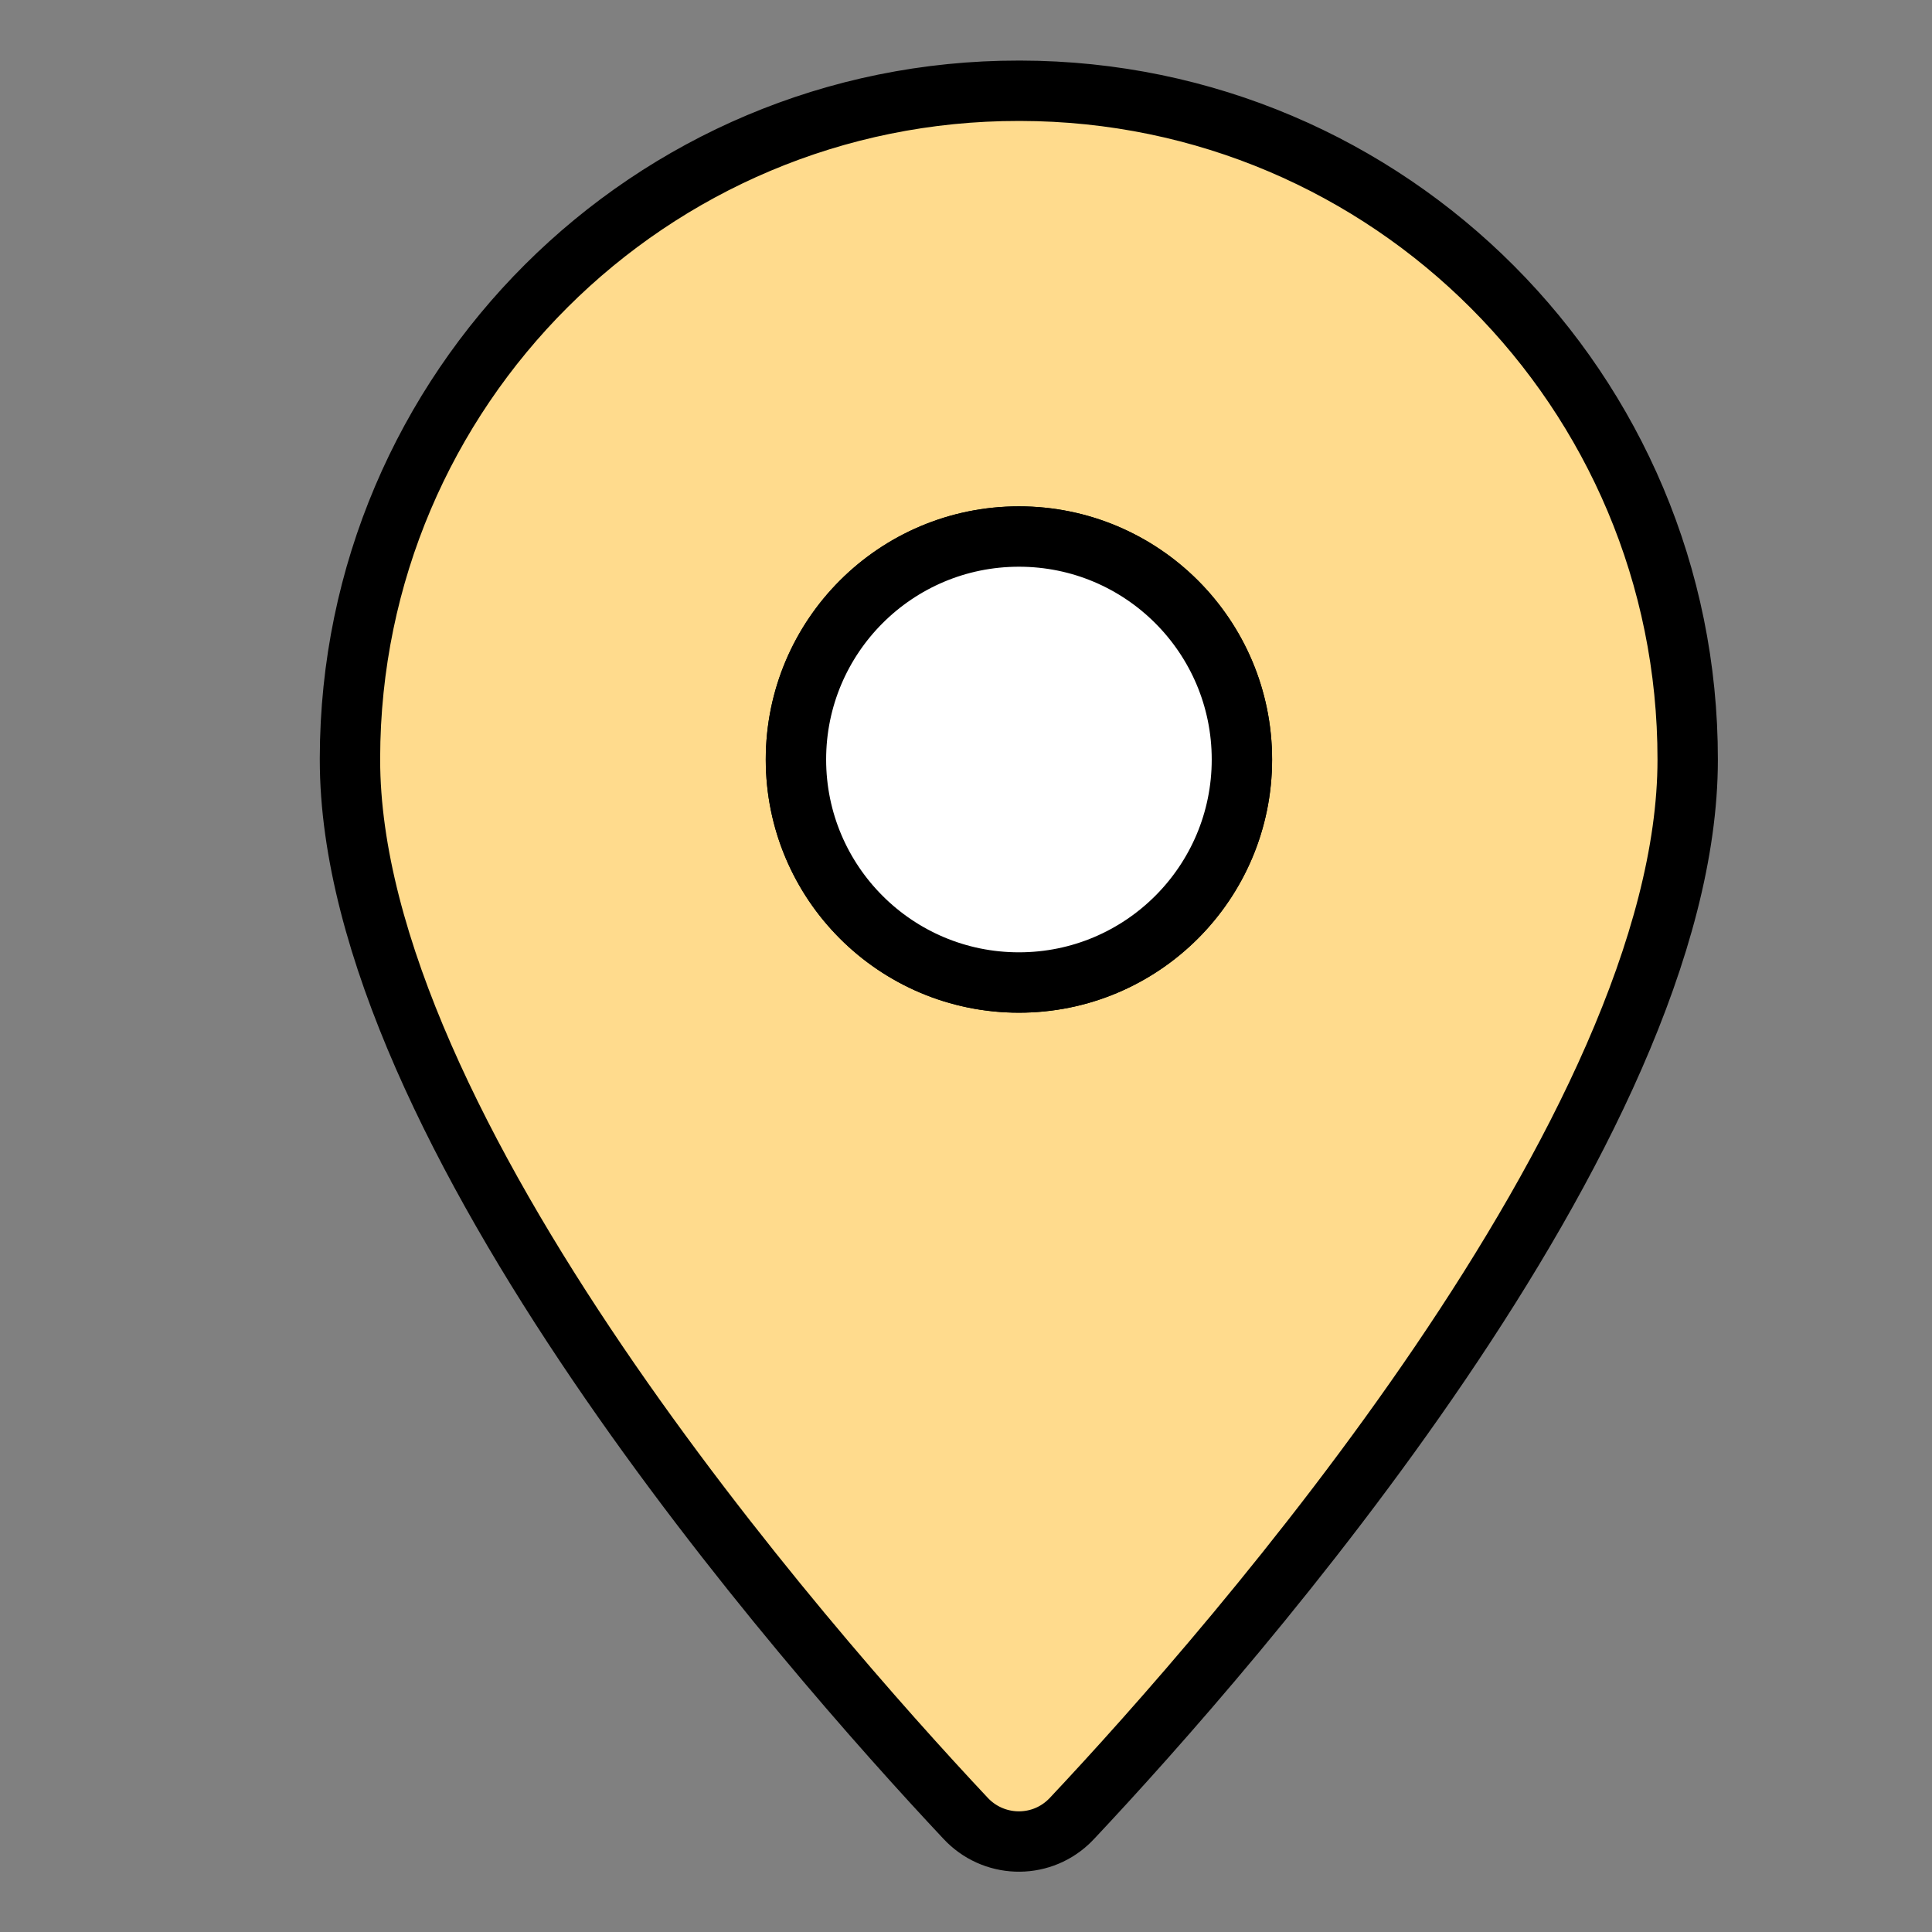
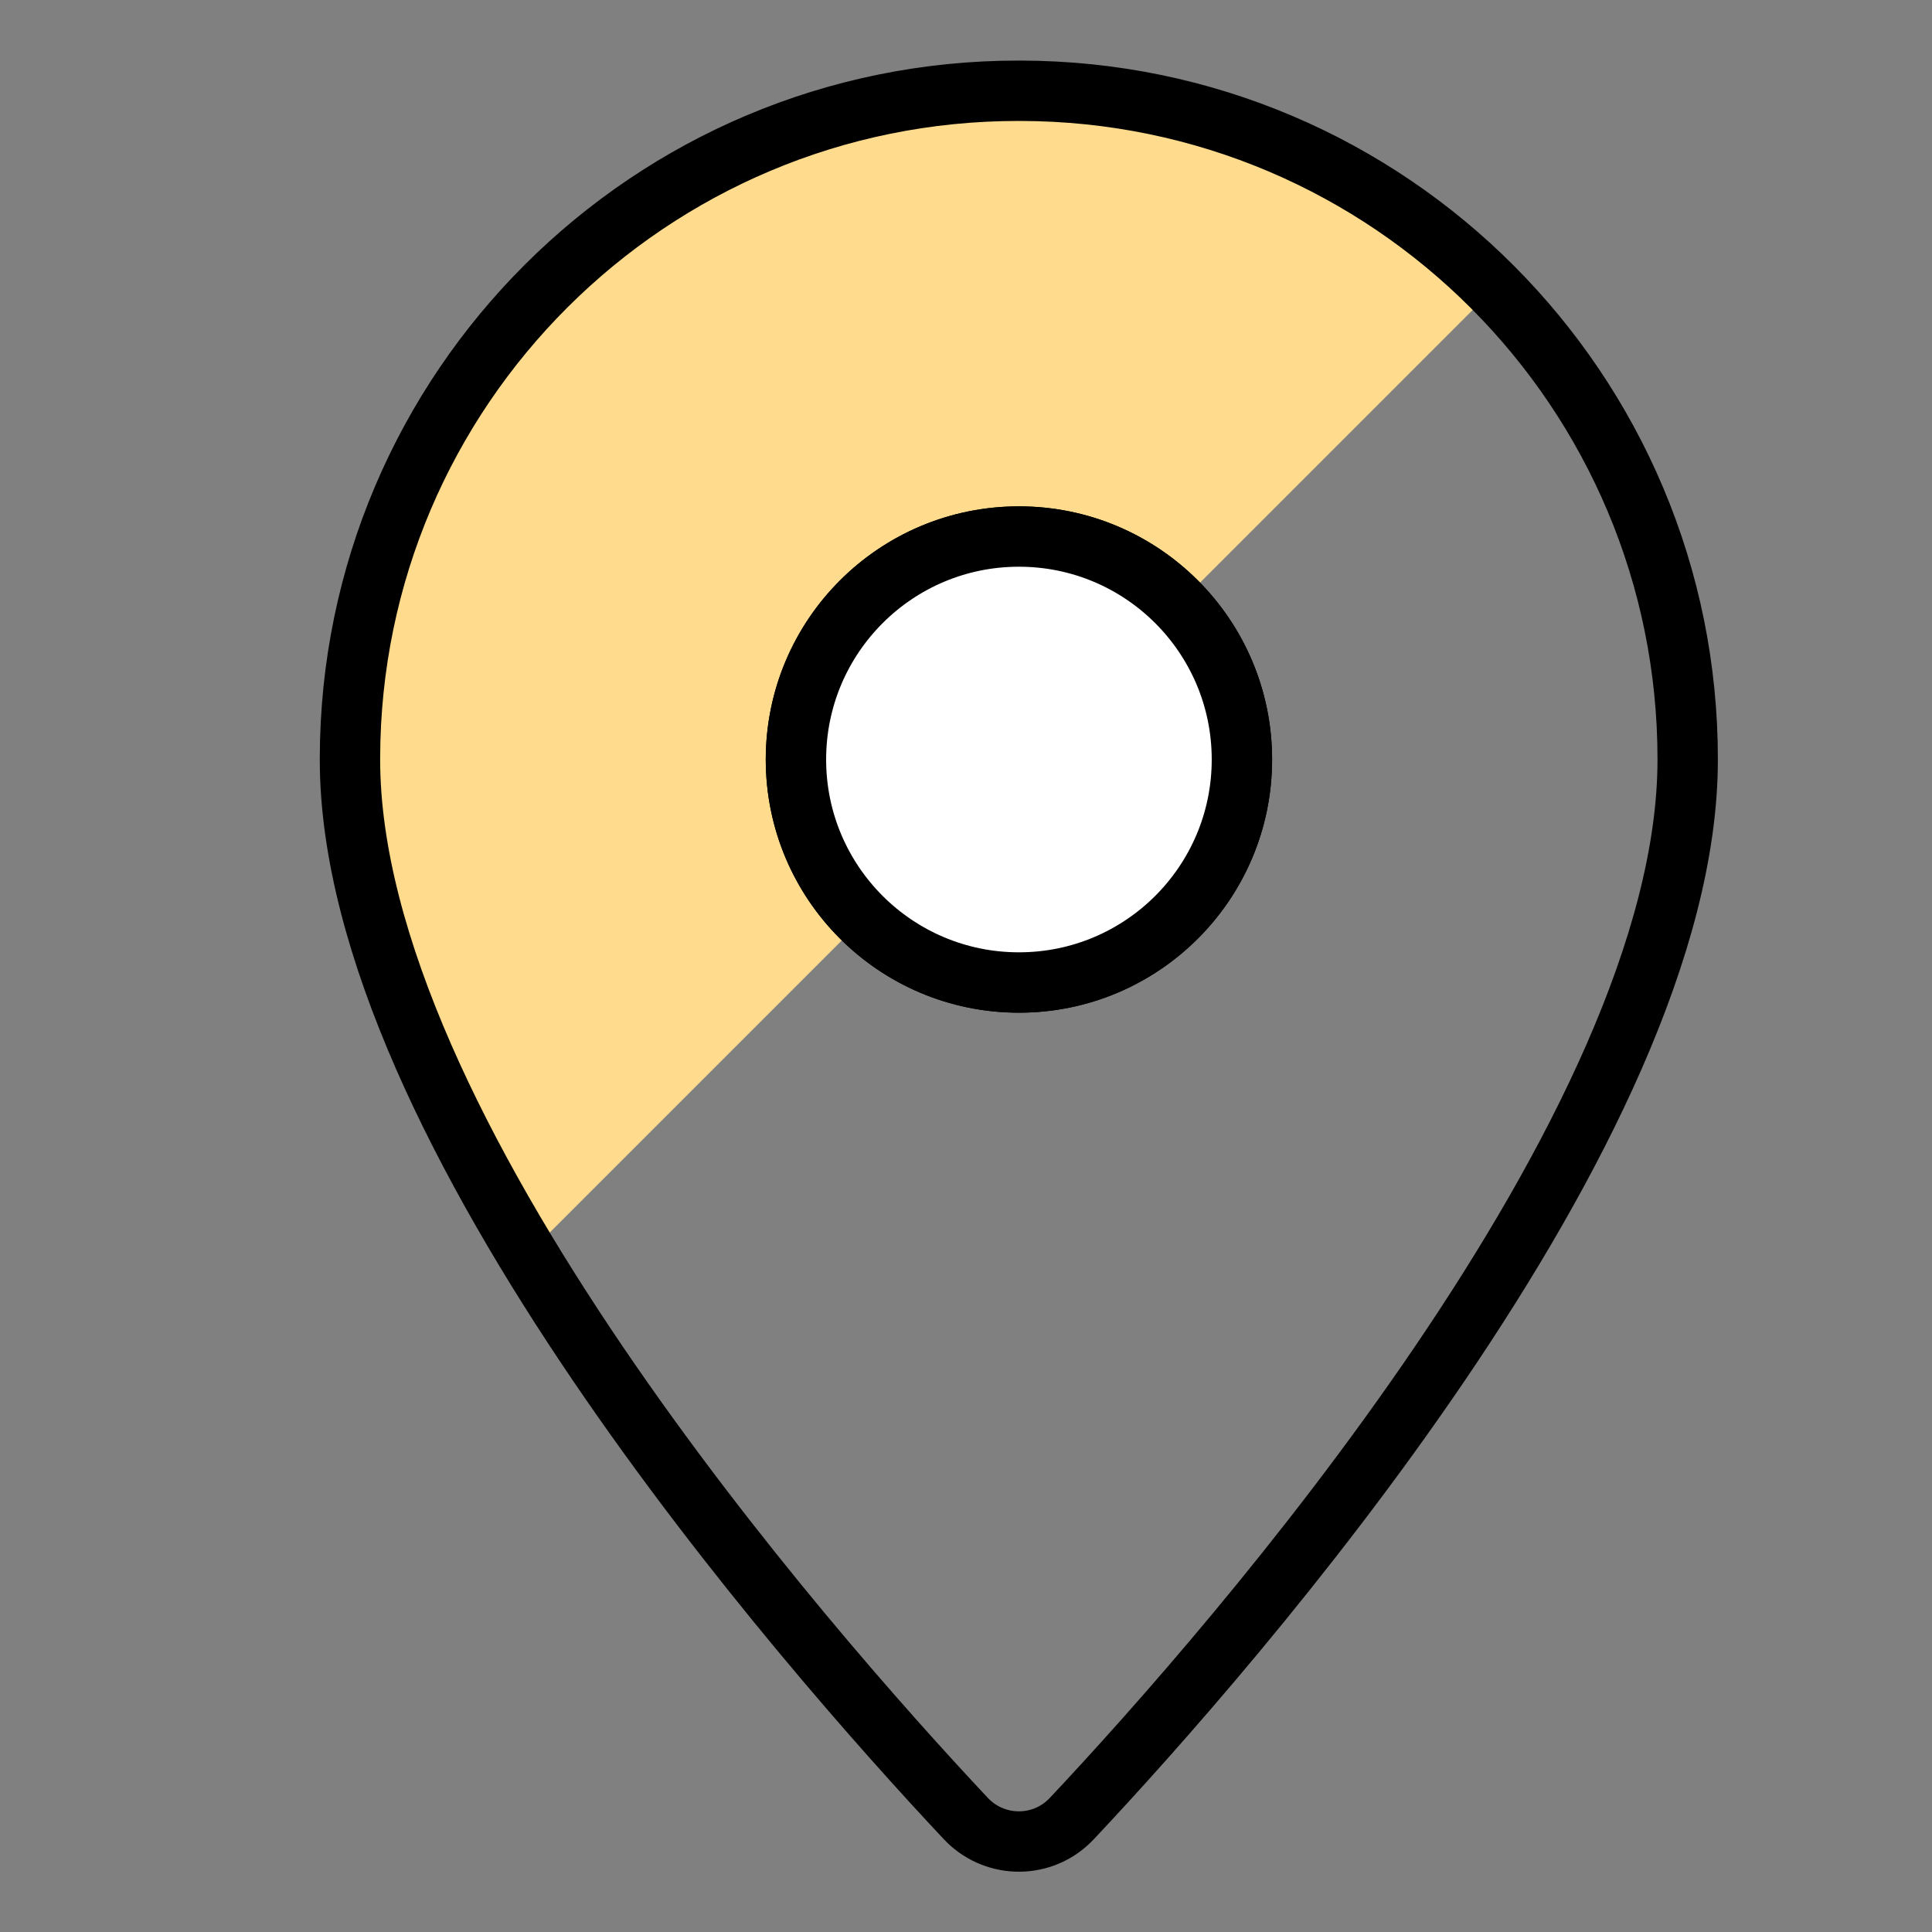
<svg xmlns="http://www.w3.org/2000/svg" width="96" height="96" viewBox="0 0 96 96" fill="none">
  <rect x="0" y="0" width="96" height="96" fill="#808080" stroke="none" />
-   <path d="M50.63 4.51C32.3 4.49 17.42 19.33 17.39 37.66C17.39 37.69 17.39 37.72 17.39 37.75C17.39 56.07 39.99 81.84 47.97 90.34C49.33 91.81 51.62 91.9 53.08 90.54C53.15 90.47 53.22 90.41 53.28 90.34C61.26 81.85 83.86 56.07 83.86 37.75C83.88 19.42 69.04 4.54 50.71 4.51C50.68 4.51 50.65 4.51 50.62 4.51H50.63ZM50.63 48.82C44.51 48.82 39.55 43.86 39.55 37.74C39.55 31.62 44.51 26.66 50.63 26.66C56.75 26.66 61.71 31.62 61.71 37.74C61.71 43.86 56.75 48.82 50.63 48.82Z" fill="#FFDB8D" />
-   <path d="M50.63 4.51C32.3 4.49 17.42 19.33 17.39 37.66C17.39 37.69 17.39 37.72 17.39 37.75C18.19 46.56 21.24 55.02 26.25 62.31L42.9 45.66C38.46 41.45 38.26 34.44 42.47 30C46.68 25.56 53.69 25.36 58.13 29.57C58.28 29.71 58.42 29.86 58.57 30.01L74.24 14.34C68 8.04 59.5 4.5 50.63 4.52V4.51Z" fill="#FFDB8D" />
+   <path d="M50.63 4.51C32.3 4.49 17.42 19.33 17.39 37.66C17.39 37.69 17.39 37.72 17.39 37.75C18.19 46.56 21.24 55.02 26.25 62.31L42.9 45.66C38.46 41.45 38.26 34.44 42.47 30C46.68 25.56 53.69 25.36 58.13 29.57C58.28 29.71 58.42 29.86 58.57 30.01L74.24 14.34C68 8.04 59.5 4.5 50.63 4.52V4.51" fill="#FFDB8D" />
  <path d="M50.63 4.51C32.3 4.49 17.42 19.33 17.39 37.66C17.39 37.69 17.39 37.72 17.39 37.75C17.39 56.07 39.99 81.84 47.97 90.34C49.33 91.81 51.62 91.9 53.08 90.54C53.15 90.47 53.22 90.41 53.28 90.34C61.26 81.85 83.86 56.07 83.86 37.75C83.88 19.42 69.04 4.54 50.71 4.51C50.68 4.51 50.65 4.51 50.62 4.51H50.63ZM50.63 48.82C44.51 48.82 39.55 43.86 39.55 37.74C39.55 31.62 44.51 26.66 50.63 26.66C56.75 26.66 61.71 31.62 61.71 37.74C61.71 43.86 56.75 48.82 50.63 48.82Z" stroke="black" stroke-width="3" stroke-linecap="round" stroke-linejoin="round" />
  <path d="M39.55 37.74C39.55 43.86 44.51 48.82 50.63 48.82C56.75 48.82 61.71 43.86 61.71 37.74C61.71 31.62 56.75 26.66 50.63 26.66C44.51 26.66 39.55 31.62 39.55 37.74Z" fill="white" stroke="black" stroke-width="3" stroke-linecap="round" stroke-linejoin="round" />
</svg>